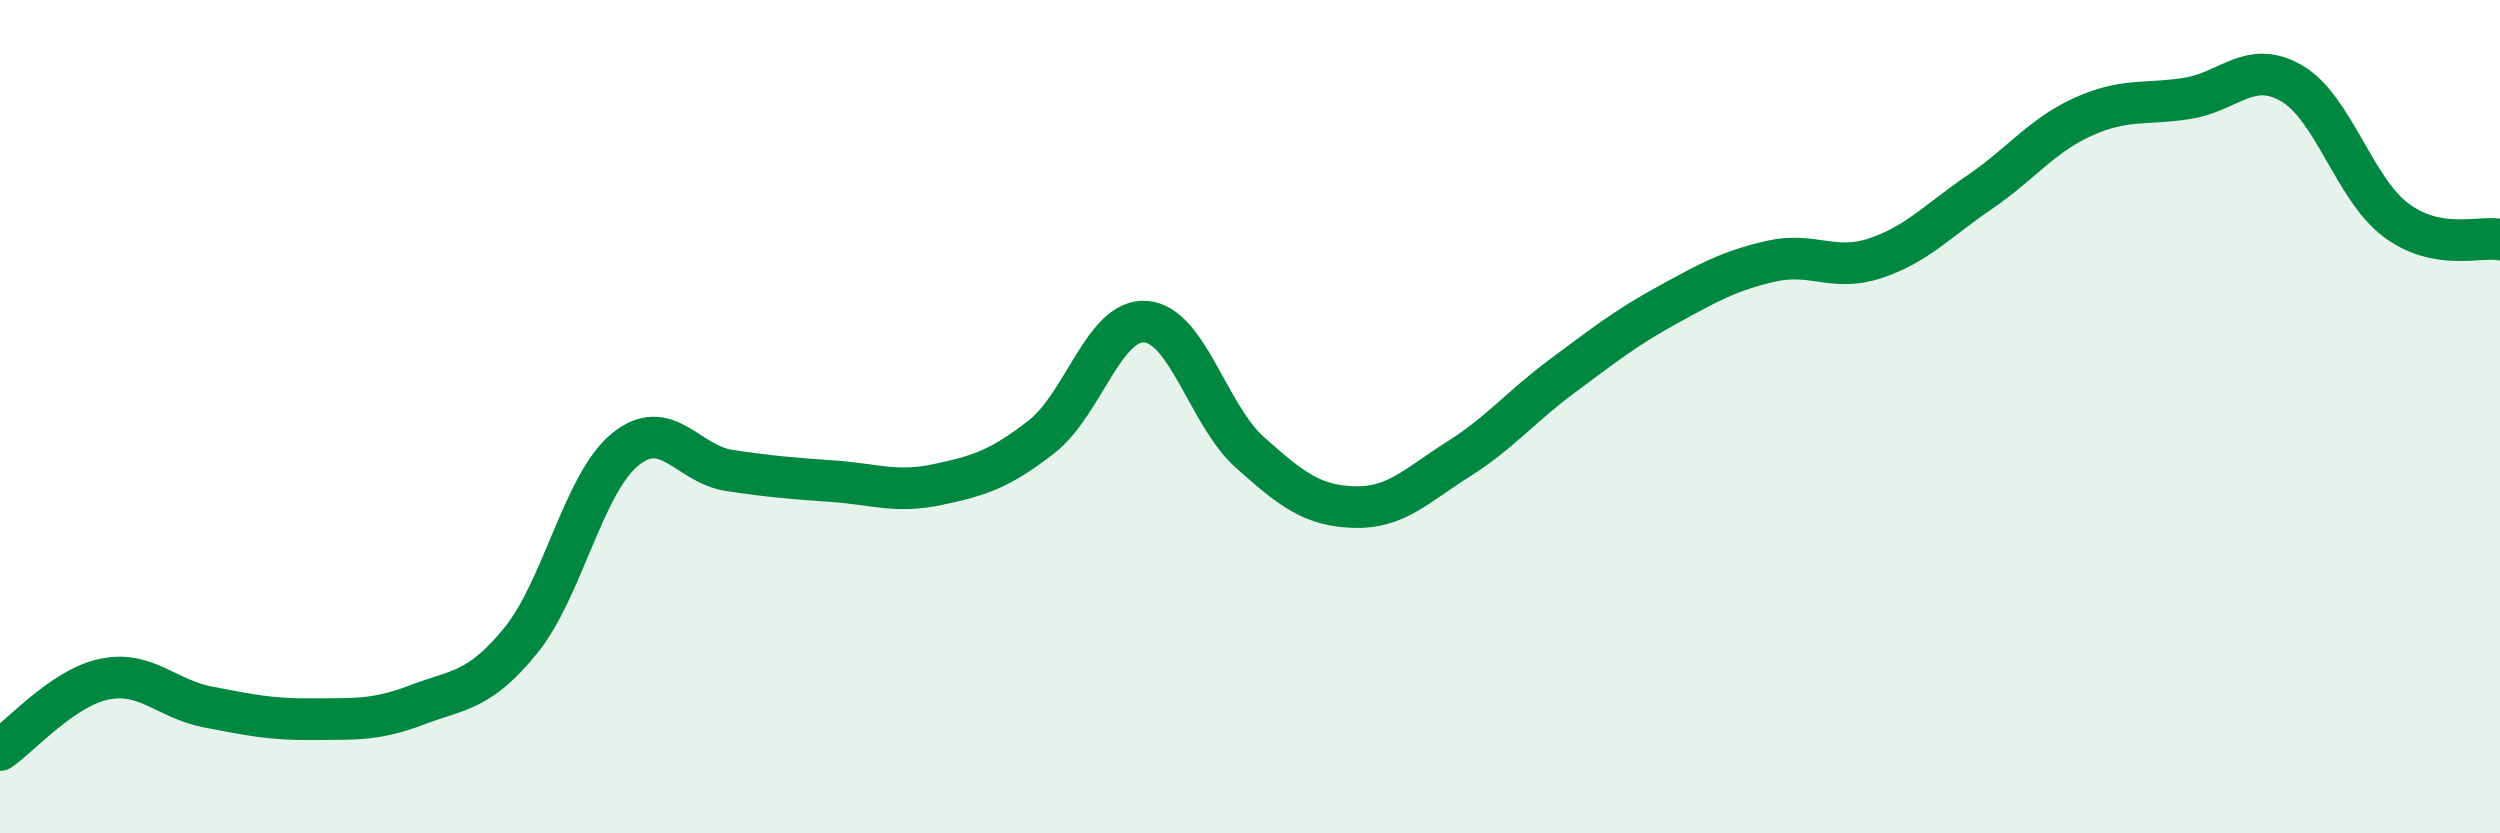
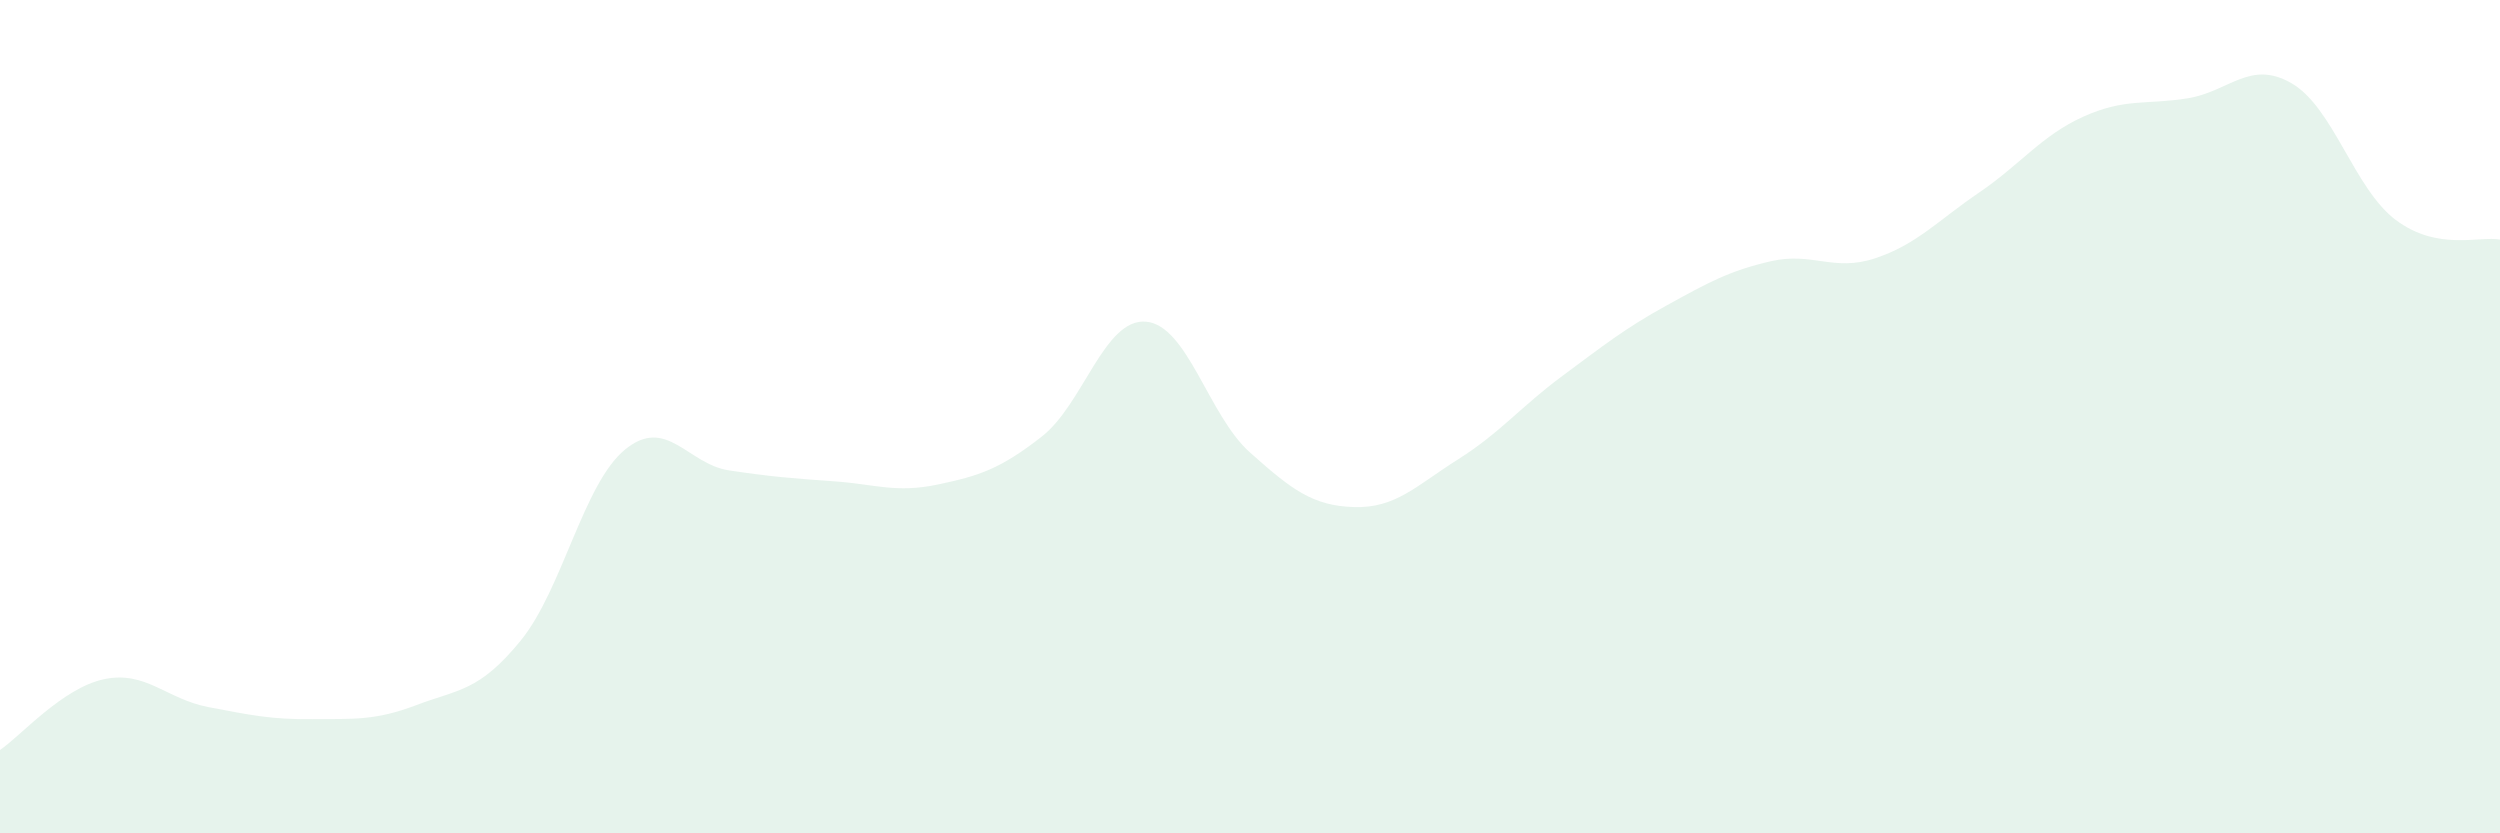
<svg xmlns="http://www.w3.org/2000/svg" width="60" height="20" viewBox="0 0 60 20">
  <path d="M 0,18 C 0.5,17.66 1.5,16.51 2.5,16.3 C 3.5,16.09 4,16.78 5,16.97 C 6,17.16 6.5,17.27 7.5,17.26 C 8.5,17.25 9,17.3 10,16.92 C 11,16.54 11.5,16.6 12.5,15.37 C 13.5,14.14 14,11.61 15,10.79 C 16,9.97 16.5,11.14 17.5,11.29 C 18.5,11.44 19,11.48 20,11.55 C 21,11.62 21.5,11.84 22.5,11.63 C 23.5,11.42 24,11.26 25,10.48 C 26,9.7 26.5,7.64 27.5,7.72 C 28.5,7.8 29,9.97 30,10.86 C 31,11.75 31.5,12.14 32.5,12.17 C 33.5,12.2 34,11.65 35,11.02 C 36,10.39 36.5,9.76 37.5,9.02 C 38.5,8.28 39,7.88 40,7.33 C 41,6.78 41.5,6.5 42.5,6.27 C 43.5,6.04 44,6.53 45,6.2 C 46,5.87 46.5,5.3 47.5,4.62 C 48.5,3.94 49,3.25 50,2.8 C 51,2.35 51.5,2.52 52.5,2.36 C 53.5,2.2 54,1.42 55,2 C 56,2.58 56.5,4.53 57.5,5.28 C 58.5,6.03 59.5,5.66 60,5.75L60 20L0 20Z" fill="#008740" opacity="0.1" stroke-linecap="round" stroke-linejoin="round" />
-   <path d="M 0,18 C 0.5,17.66 1.5,16.51 2.5,16.3 C 3.5,16.09 4,16.78 5,16.97 C 6,17.16 6.5,17.27 7.5,17.26 C 8.5,17.25 9,17.3 10,16.92 C 11,16.54 11.5,16.6 12.5,15.37 C 13.5,14.14 14,11.61 15,10.79 C 16,9.97 16.5,11.14 17.5,11.29 C 18.5,11.44 19,11.48 20,11.55 C 21,11.62 21.5,11.84 22.5,11.63 C 23.5,11.42 24,11.26 25,10.48 C 26,9.7 26.5,7.64 27.5,7.72 C 28.5,7.8 29,9.97 30,10.86 C 31,11.75 31.5,12.14 32.5,12.17 C 33.5,12.2 34,11.65 35,11.02 C 36,10.39 36.5,9.76 37.5,9.02 C 38.5,8.28 39,7.88 40,7.33 C 41,6.78 41.5,6.5 42.5,6.27 C 43.5,6.04 44,6.53 45,6.2 C 46,5.87 46.5,5.3 47.5,4.62 C 48.5,3.94 49,3.25 50,2.8 C 51,2.35 51.5,2.52 52.5,2.36 C 53.5,2.2 54,1.42 55,2 C 56,2.58 56.5,4.53 57.5,5.28 C 58.5,6.03 59.5,5.66 60,5.75" stroke="#008740" stroke-width="1" fill="none" stroke-linecap="round" stroke-linejoin="round" />
</svg>